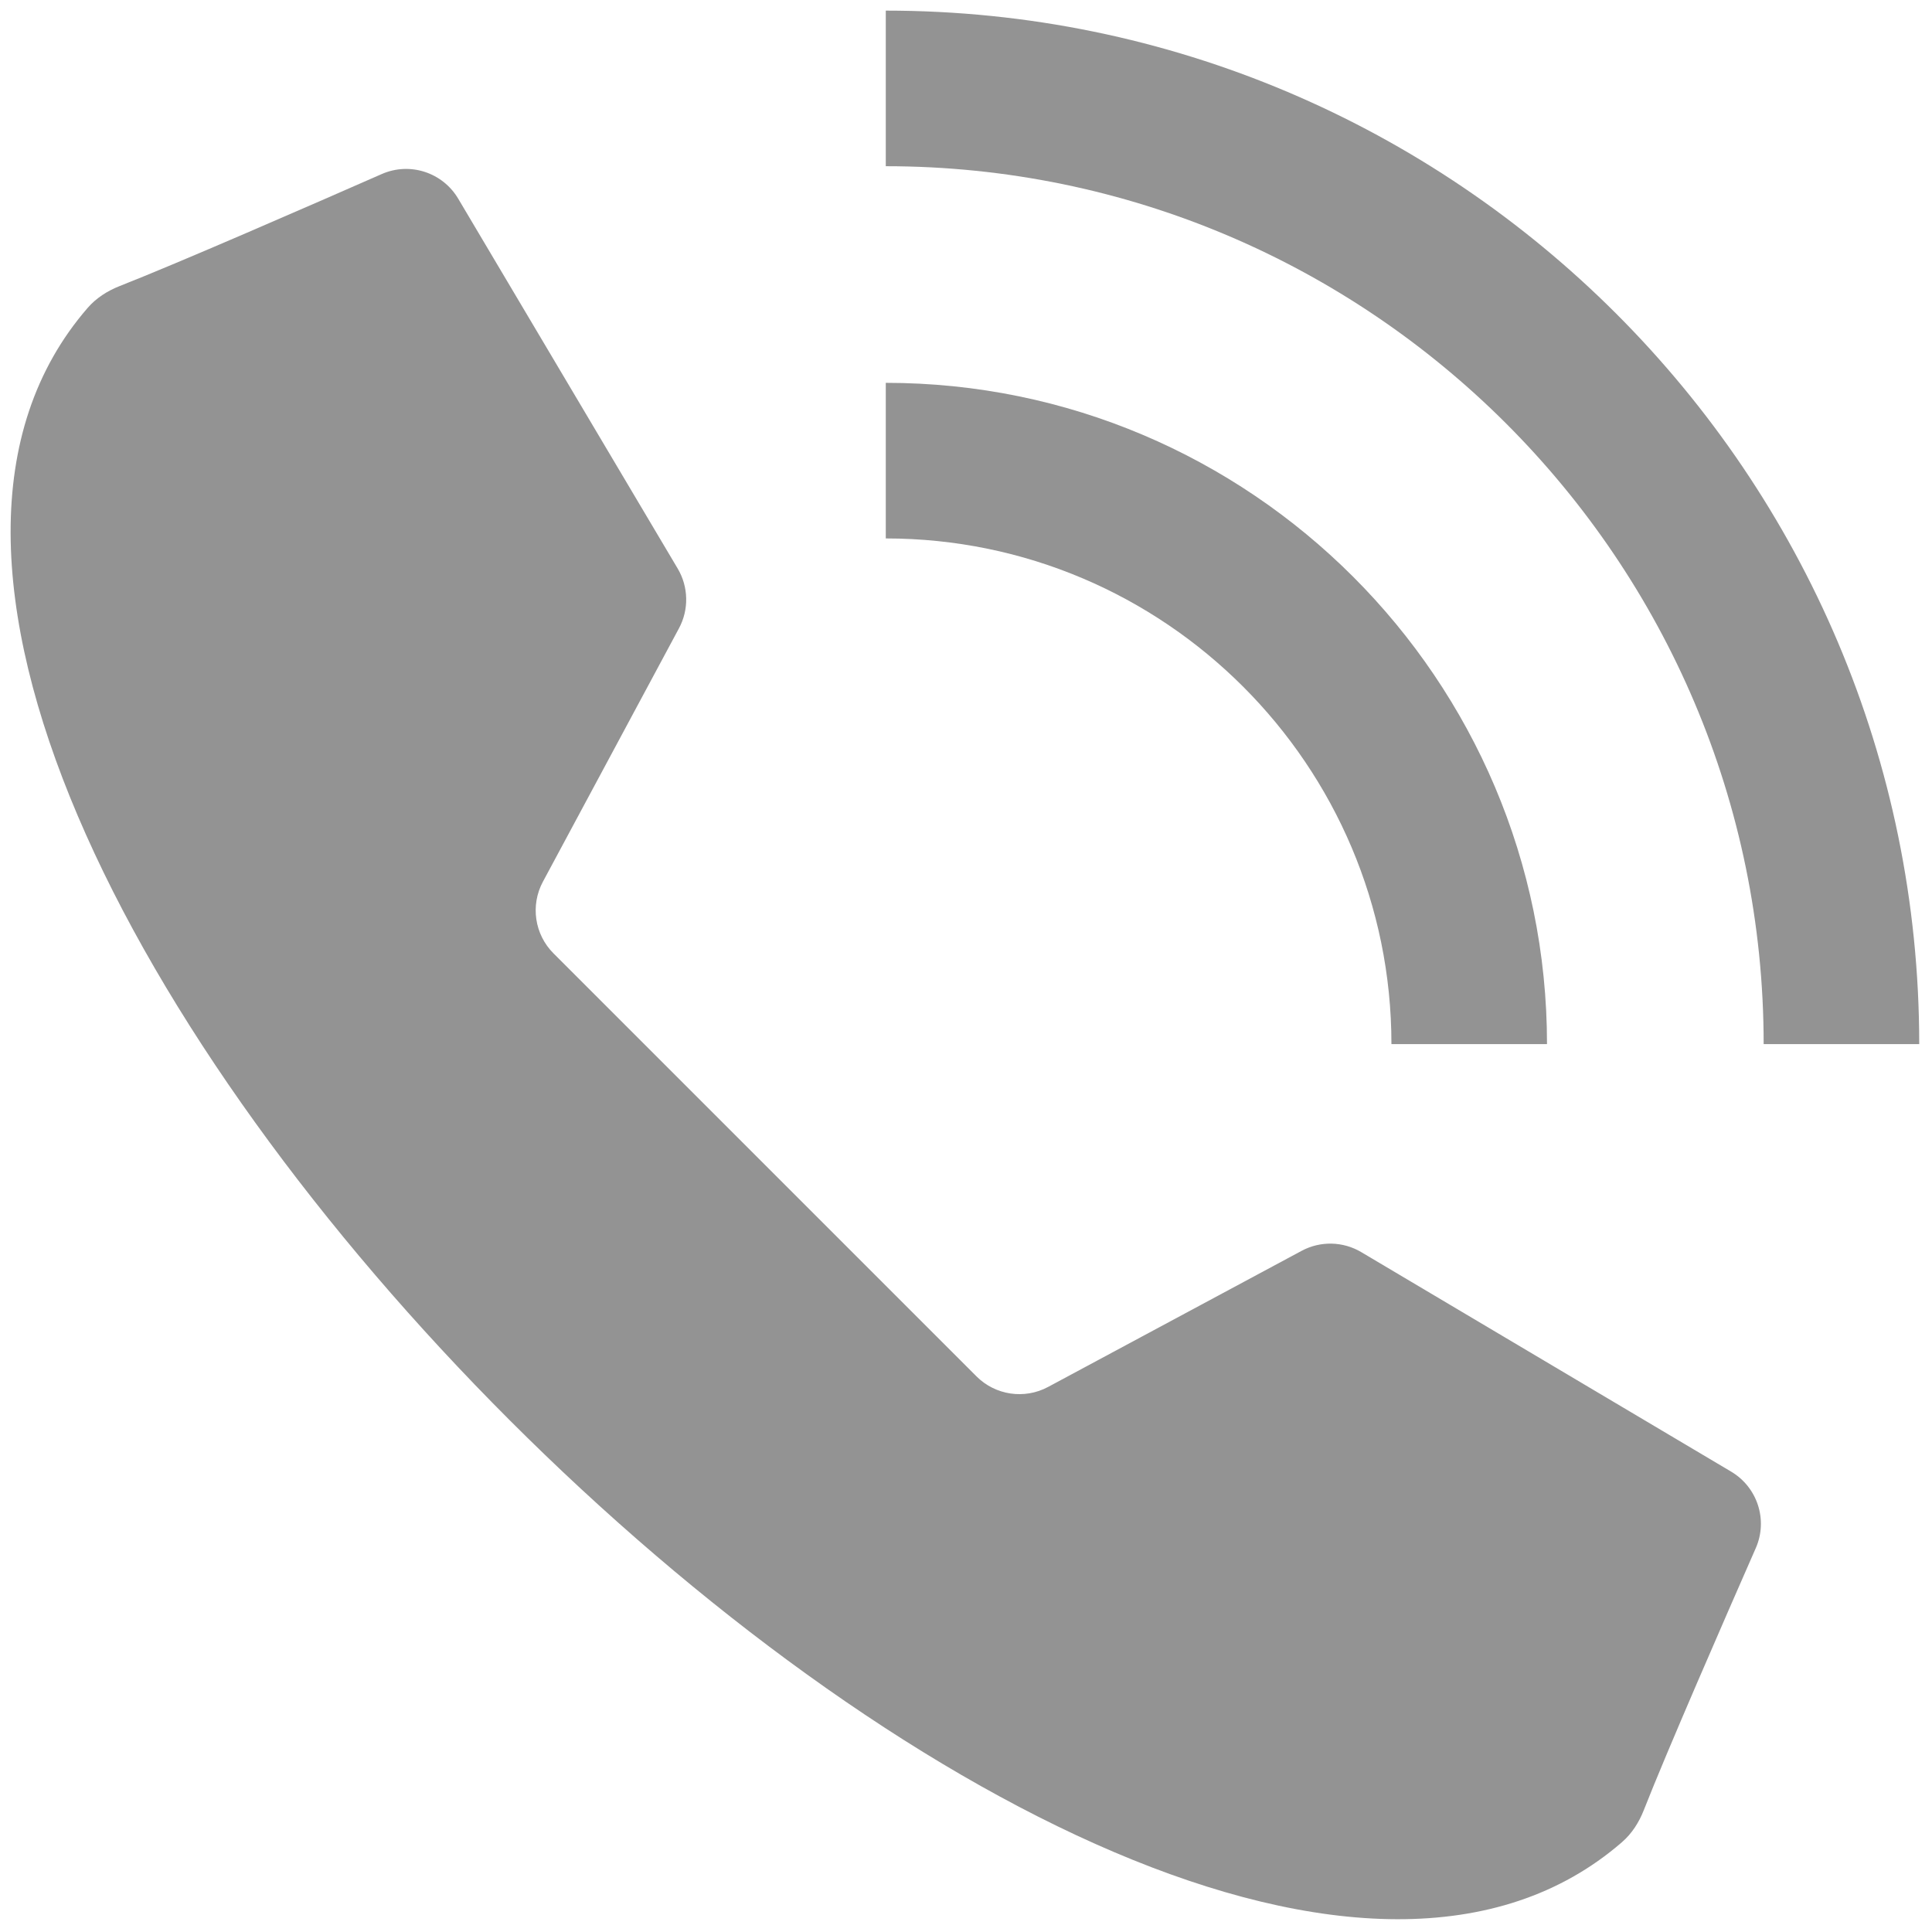
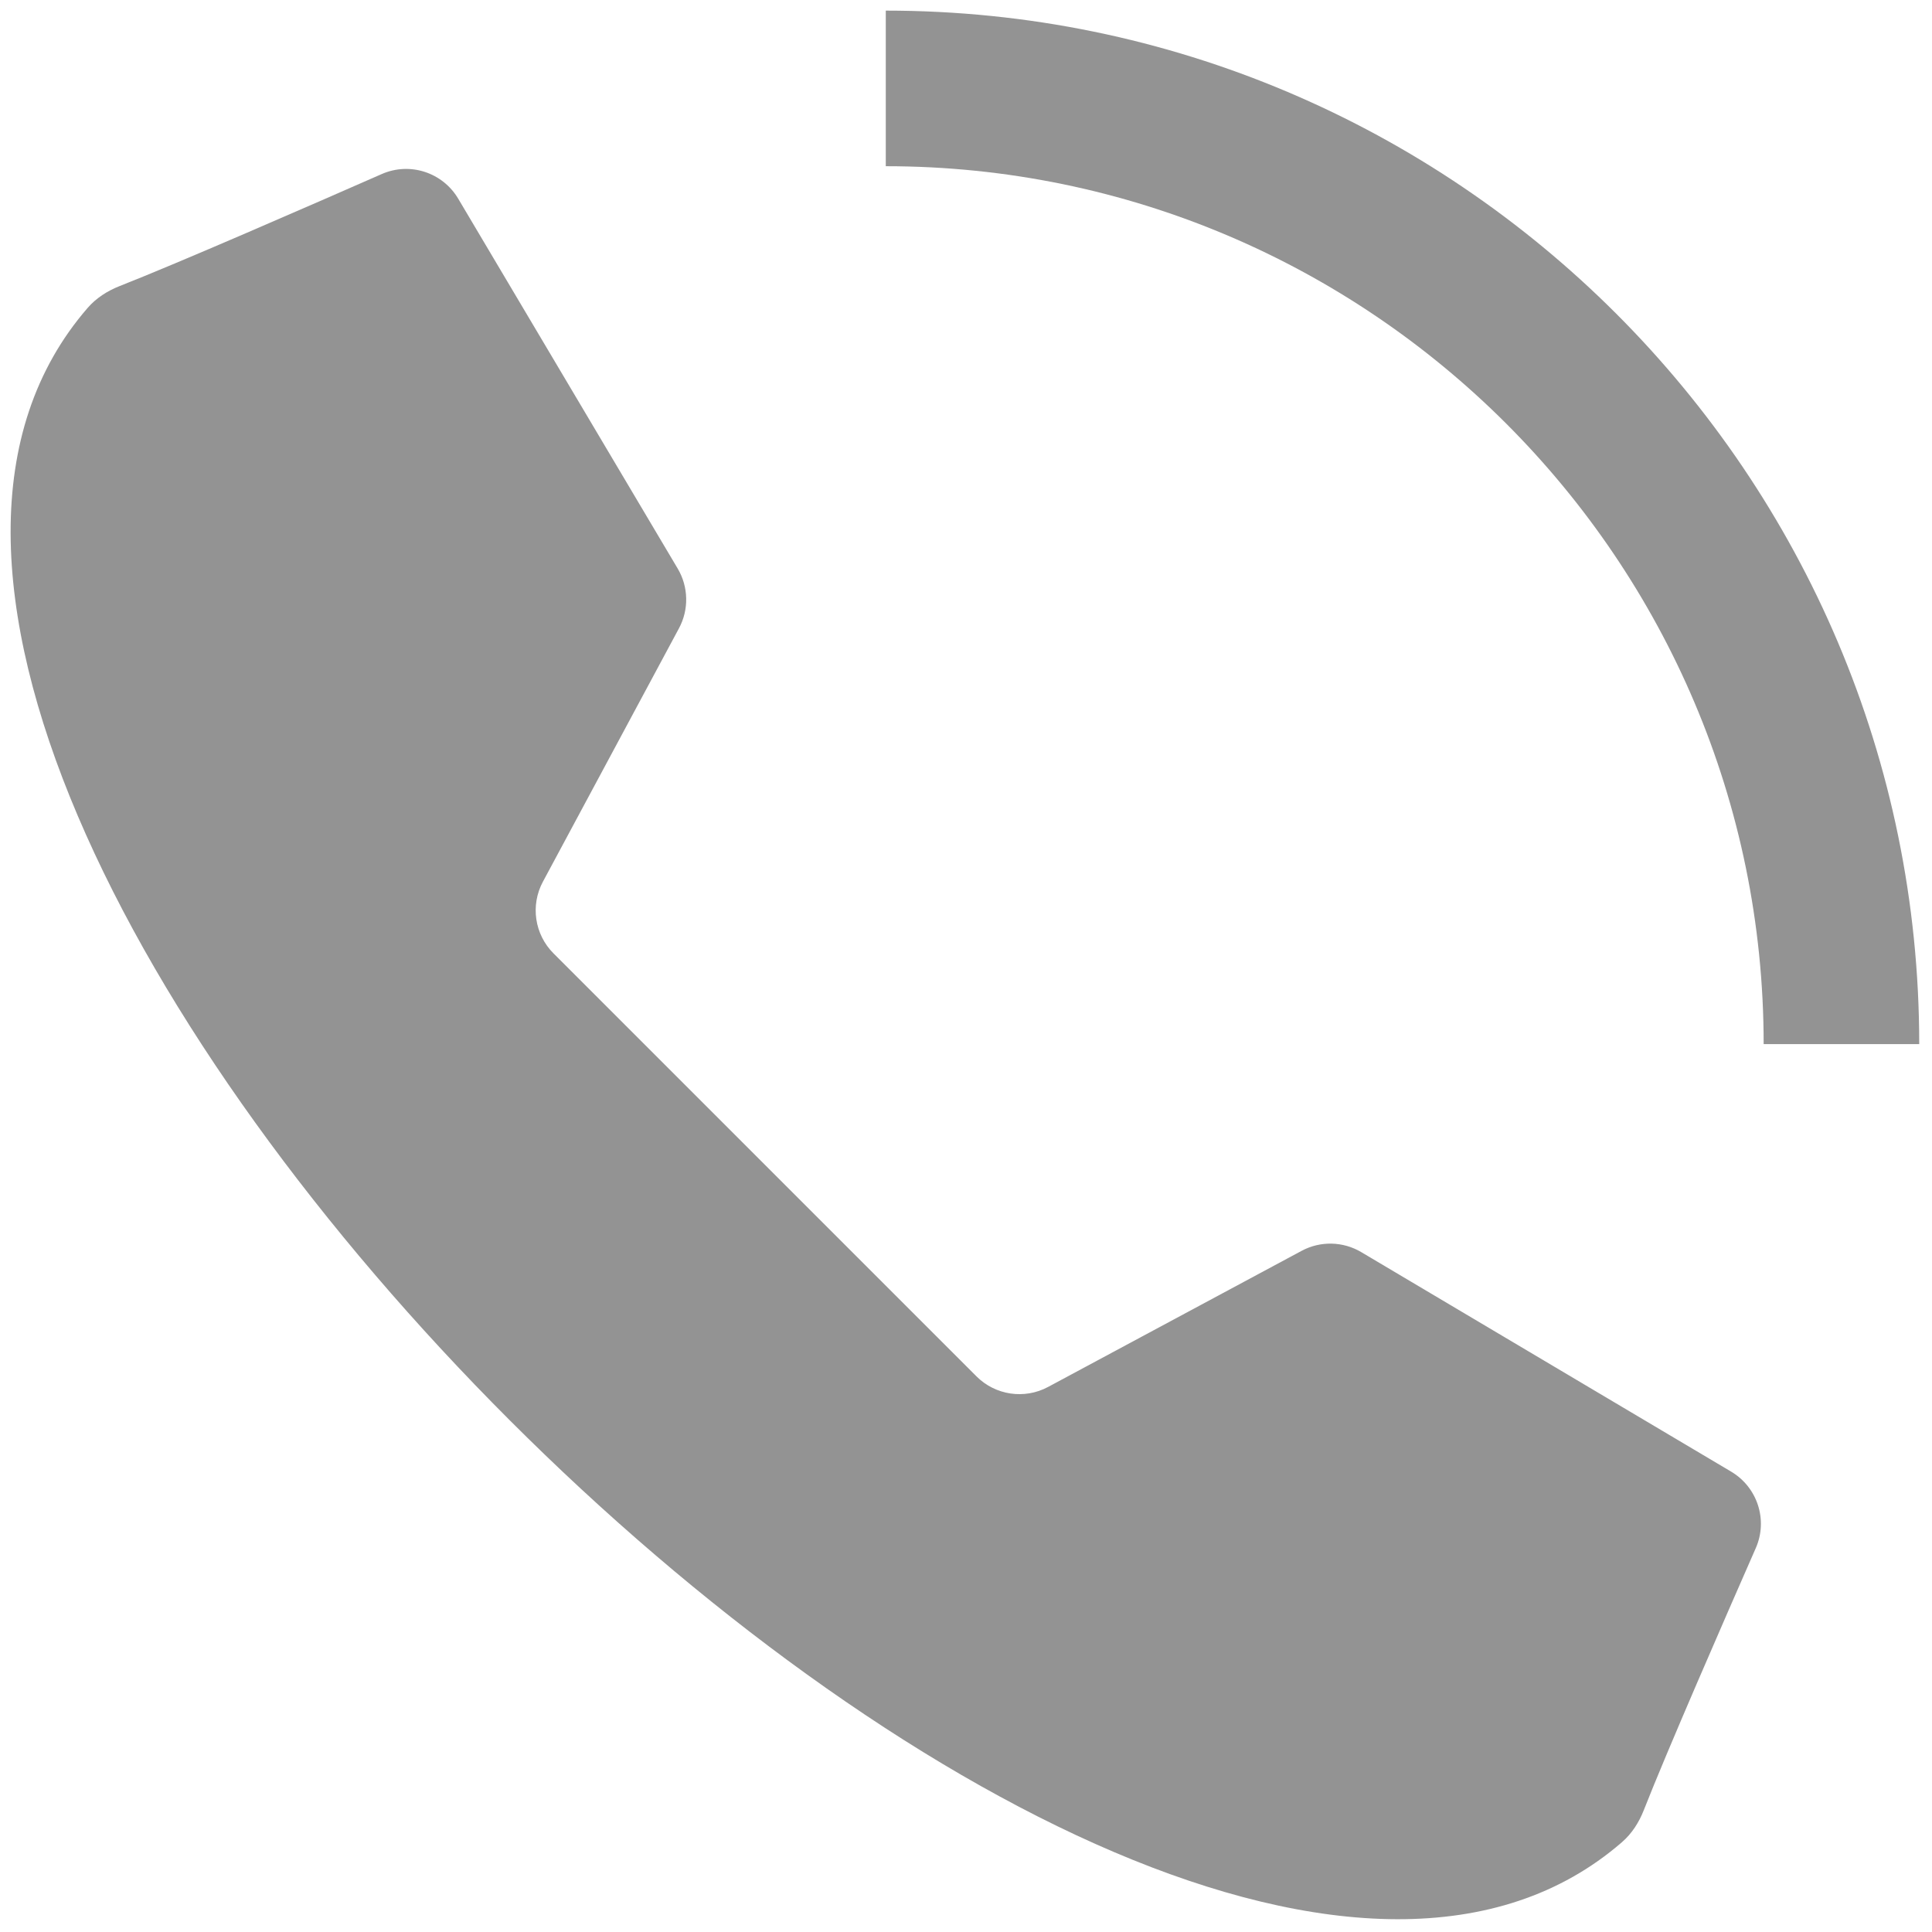
<svg xmlns="http://www.w3.org/2000/svg" version="1.1" width="256" height="256" viewBox="0 0 256 256" xml:space="preserve">
  <g style="stroke: none; stroke-width: 0; stroke-dasharray: none; stroke-linecap: butt; stroke-linejoin: miter; stroke-miterlimit: 10; fill: none; fill-rule: nonzero; opacity: 1;" transform="translate(1.407 1.407) scale(2.81 2.81)">
    <path d="M 35.571 54.428 l 9.974 9.974 c 0.893 0.893 2.266 1.095 3.378 0.498 l 11.953 -6.417 c 0.884 -0.475 1.952 -0.452 2.815 0.061 l 17.439 10.349 c 1.244 0.738 1.745 2.283 1.163 3.607 c -1.49 3.391 -4.203 9.607 -5.28 12.355 c -0.227 0.579 -0.564 1.109 -1.034 1.515 c -11.623 10.075 -34.747 -2.201 -52.446 -19.901 C 5.831 48.768 -6.445 25.644 3.63 14.021 c 0.407 -0.47 0.937 -0.807 1.515 -1.034 c 2.747 -1.078 8.964 -3.79 12.355 -5.28 c 1.324 -0.582 2.869 -0.082 3.607 1.163 l 10.349 17.44 c 0.512 0.863 0.535 1.931 0.061 2.815 L 25.1 41.076 c -0.597 1.112 -0.395 2.485 0.498 3.378 L 35.571 54.428 z" style="stroke: none; stroke-width: 1; stroke-dasharray: none; stroke-linecap: butt; stroke-linejoin: miter; stroke-miterlimit: 10; fill: rgb(147,147,147); fill-rule: nonzero; opacity: 1;" transform=" matrix(1 0 0 1 0 0) " stroke-linecap="round" />
    <path d="M 90 48.733 h -7.336 c 0 -22.826 -18.57 -41.396 -41.396 -41.396 V 0 C 68.139 0 90 21.861 90 48.733 z" style="stroke: none; stroke-width: 1; stroke-dasharray: none; stroke-linecap: butt; stroke-linejoin: miter; stroke-miterlimit: 10; fill: rgb(147,147,147); fill-rule: nonzero; opacity: 1;" transform=" matrix(1 0 0 1 0 0) " stroke-linecap="round" />
-     <path d="M 72.448 48.733 h -7.336 c 0 -13.148 -10.696 -23.844 -23.844 -23.844 v -7.337 C 58.461 17.552 72.448 31.54 72.448 48.733 z" style="stroke: none; stroke-width: 1; stroke-dasharray: none; stroke-linecap: butt; stroke-linejoin: miter; stroke-miterlimit: 10; fill: rgb(147,147,147); fill-rule: nonzero; opacity: 1;" transform=" matrix(1 0 0 1 0 0) " stroke-linecap="round" />
  </g>
</svg>